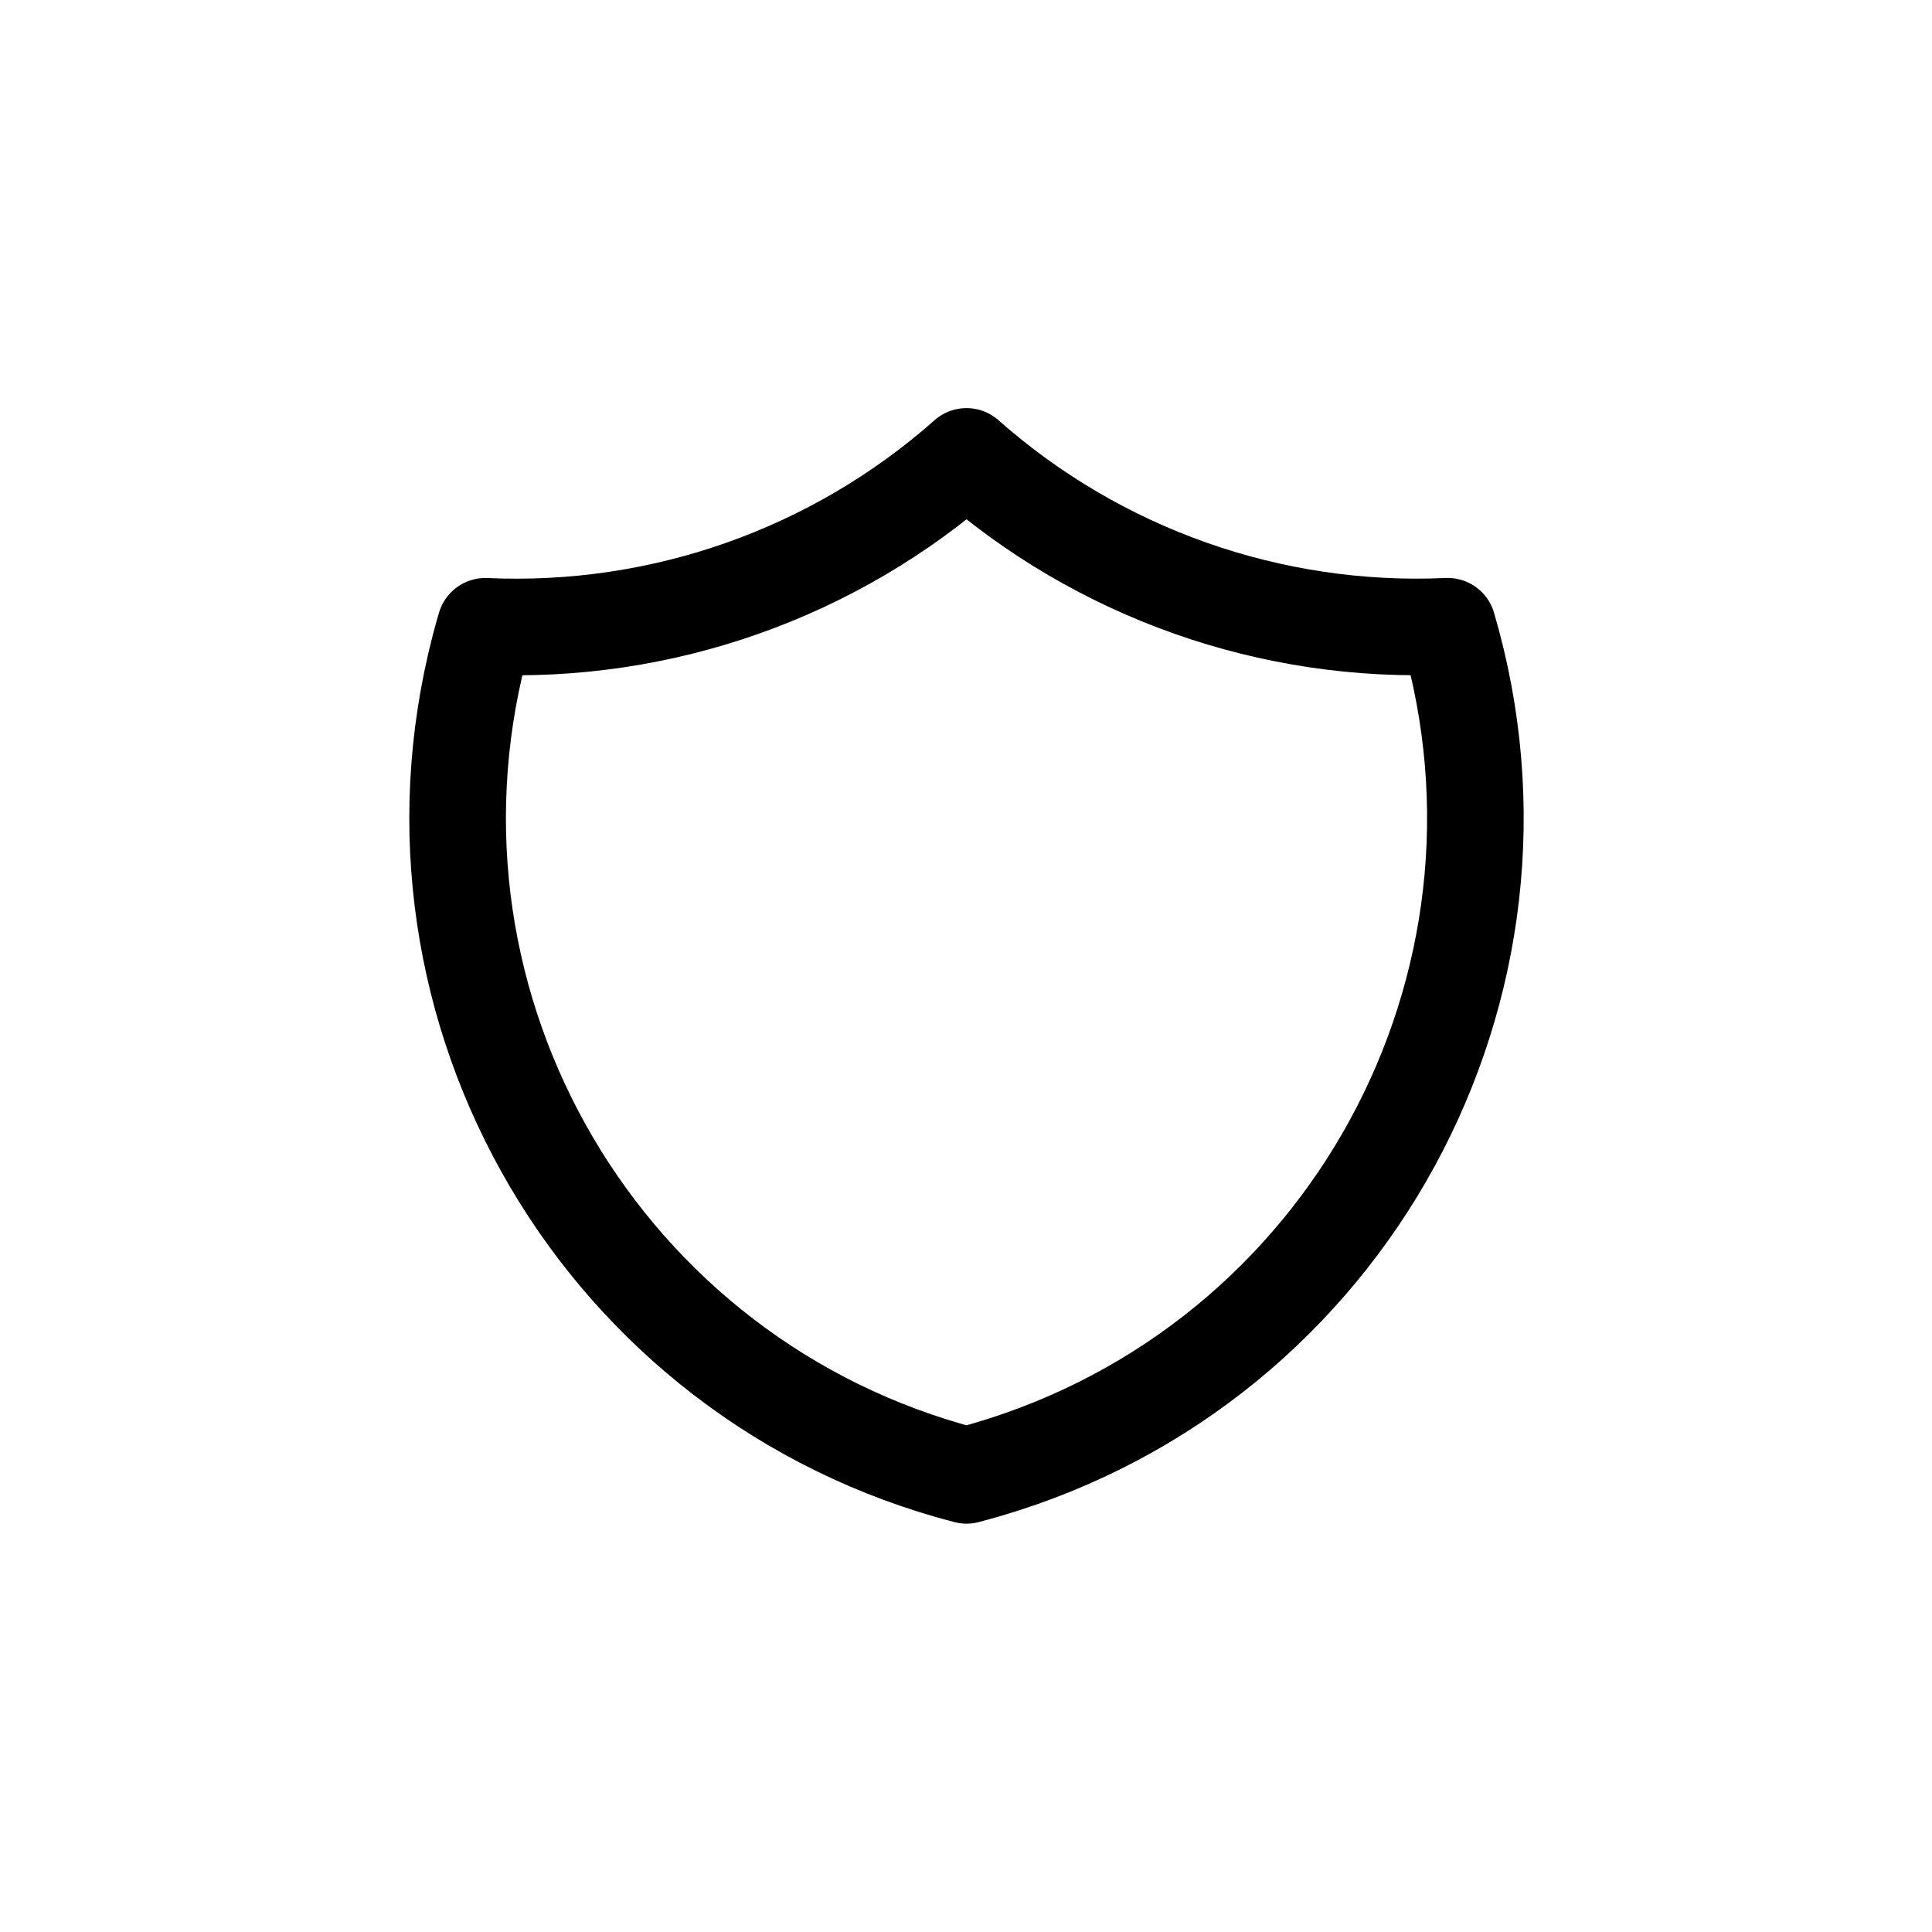
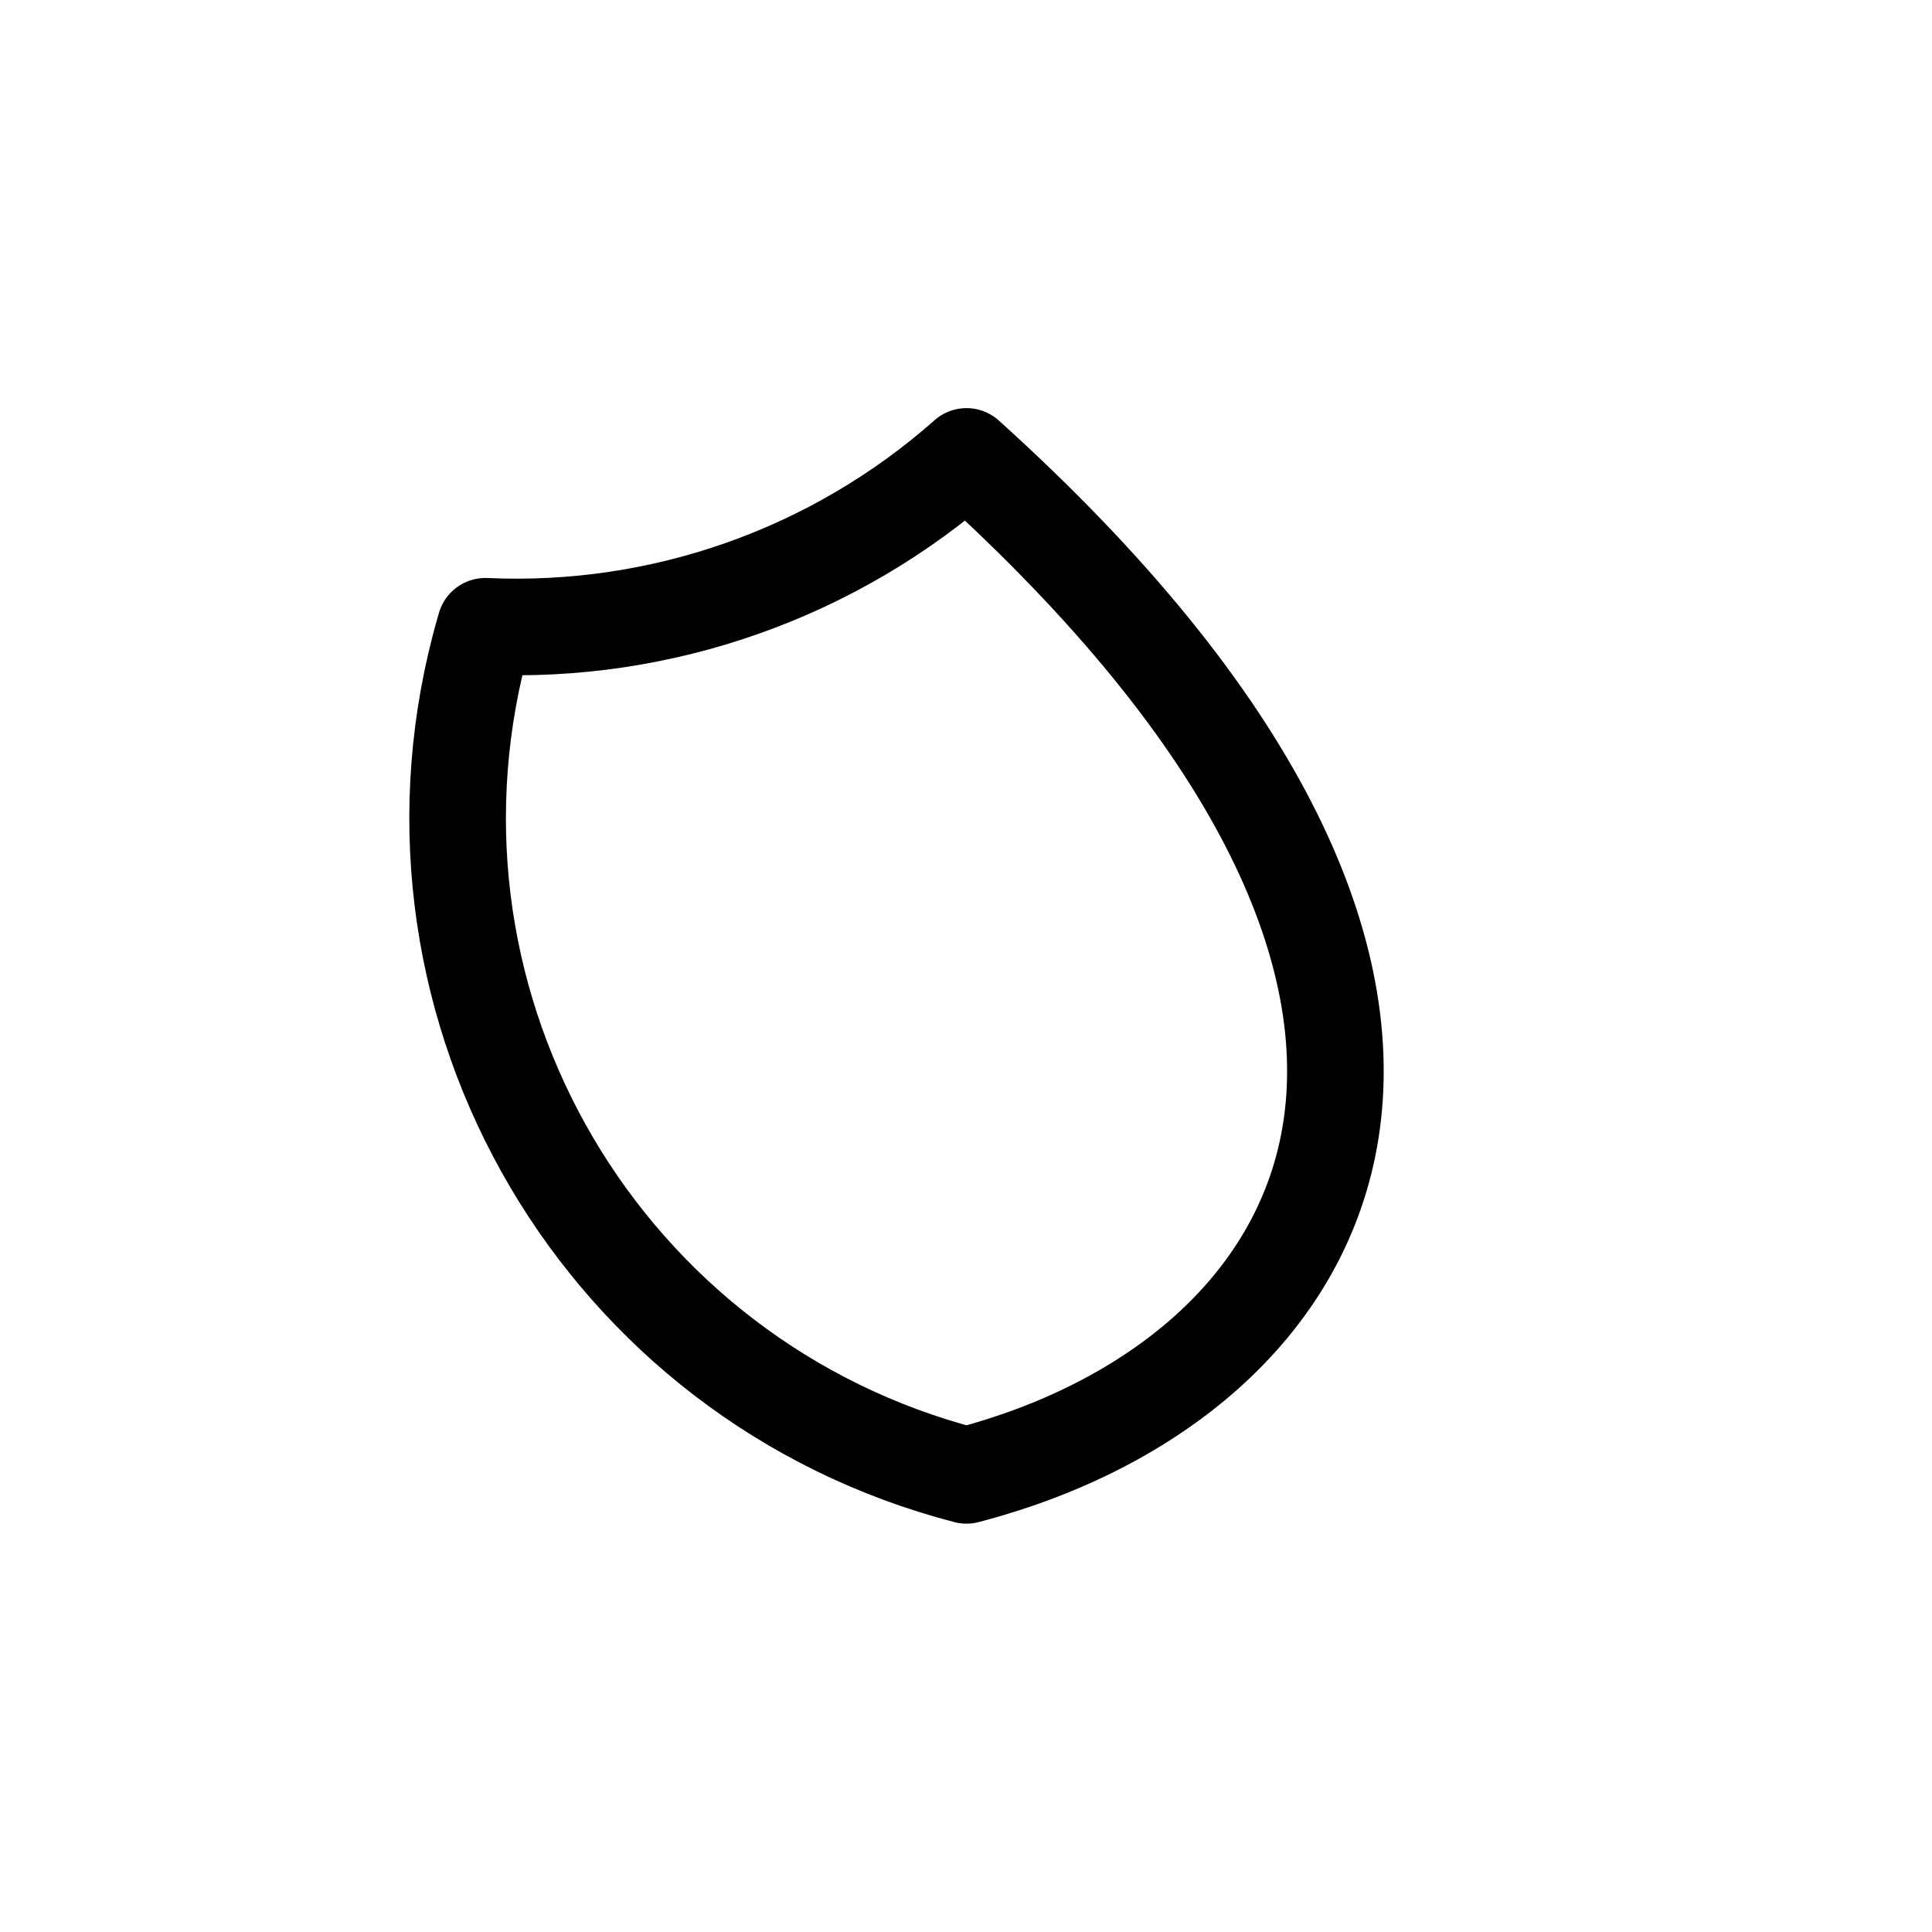
<svg xmlns="http://www.w3.org/2000/svg" fill="none" viewBox="0 0 50 50" height="50" width="50">
-   <path stroke-linejoin="round" stroke-linecap="round" stroke-width="2.5" stroke="black" d="M25.013 11.812C28.435 14.839 32.901 16.416 37.465 16.207C40.203 25.522 34.872 35.293 25.557 38.031C25.376 38.084 25.195 38.134 25.013 38.182C15.615 35.744 9.973 26.15 12.41 16.752C12.457 16.57 12.507 16.388 12.561 16.208C17.125 16.417 21.591 14.841 25.013 11.813" />
+   <path stroke-linejoin="round" stroke-linecap="round" stroke-width="2.5" stroke="black" d="M25.013 11.812C40.203 25.522 34.872 35.293 25.557 38.031C25.376 38.084 25.195 38.134 25.013 38.182C15.615 35.744 9.973 26.15 12.41 16.752C12.457 16.57 12.507 16.388 12.561 16.208C17.125 16.417 21.591 14.841 25.013 11.813" />
</svg>